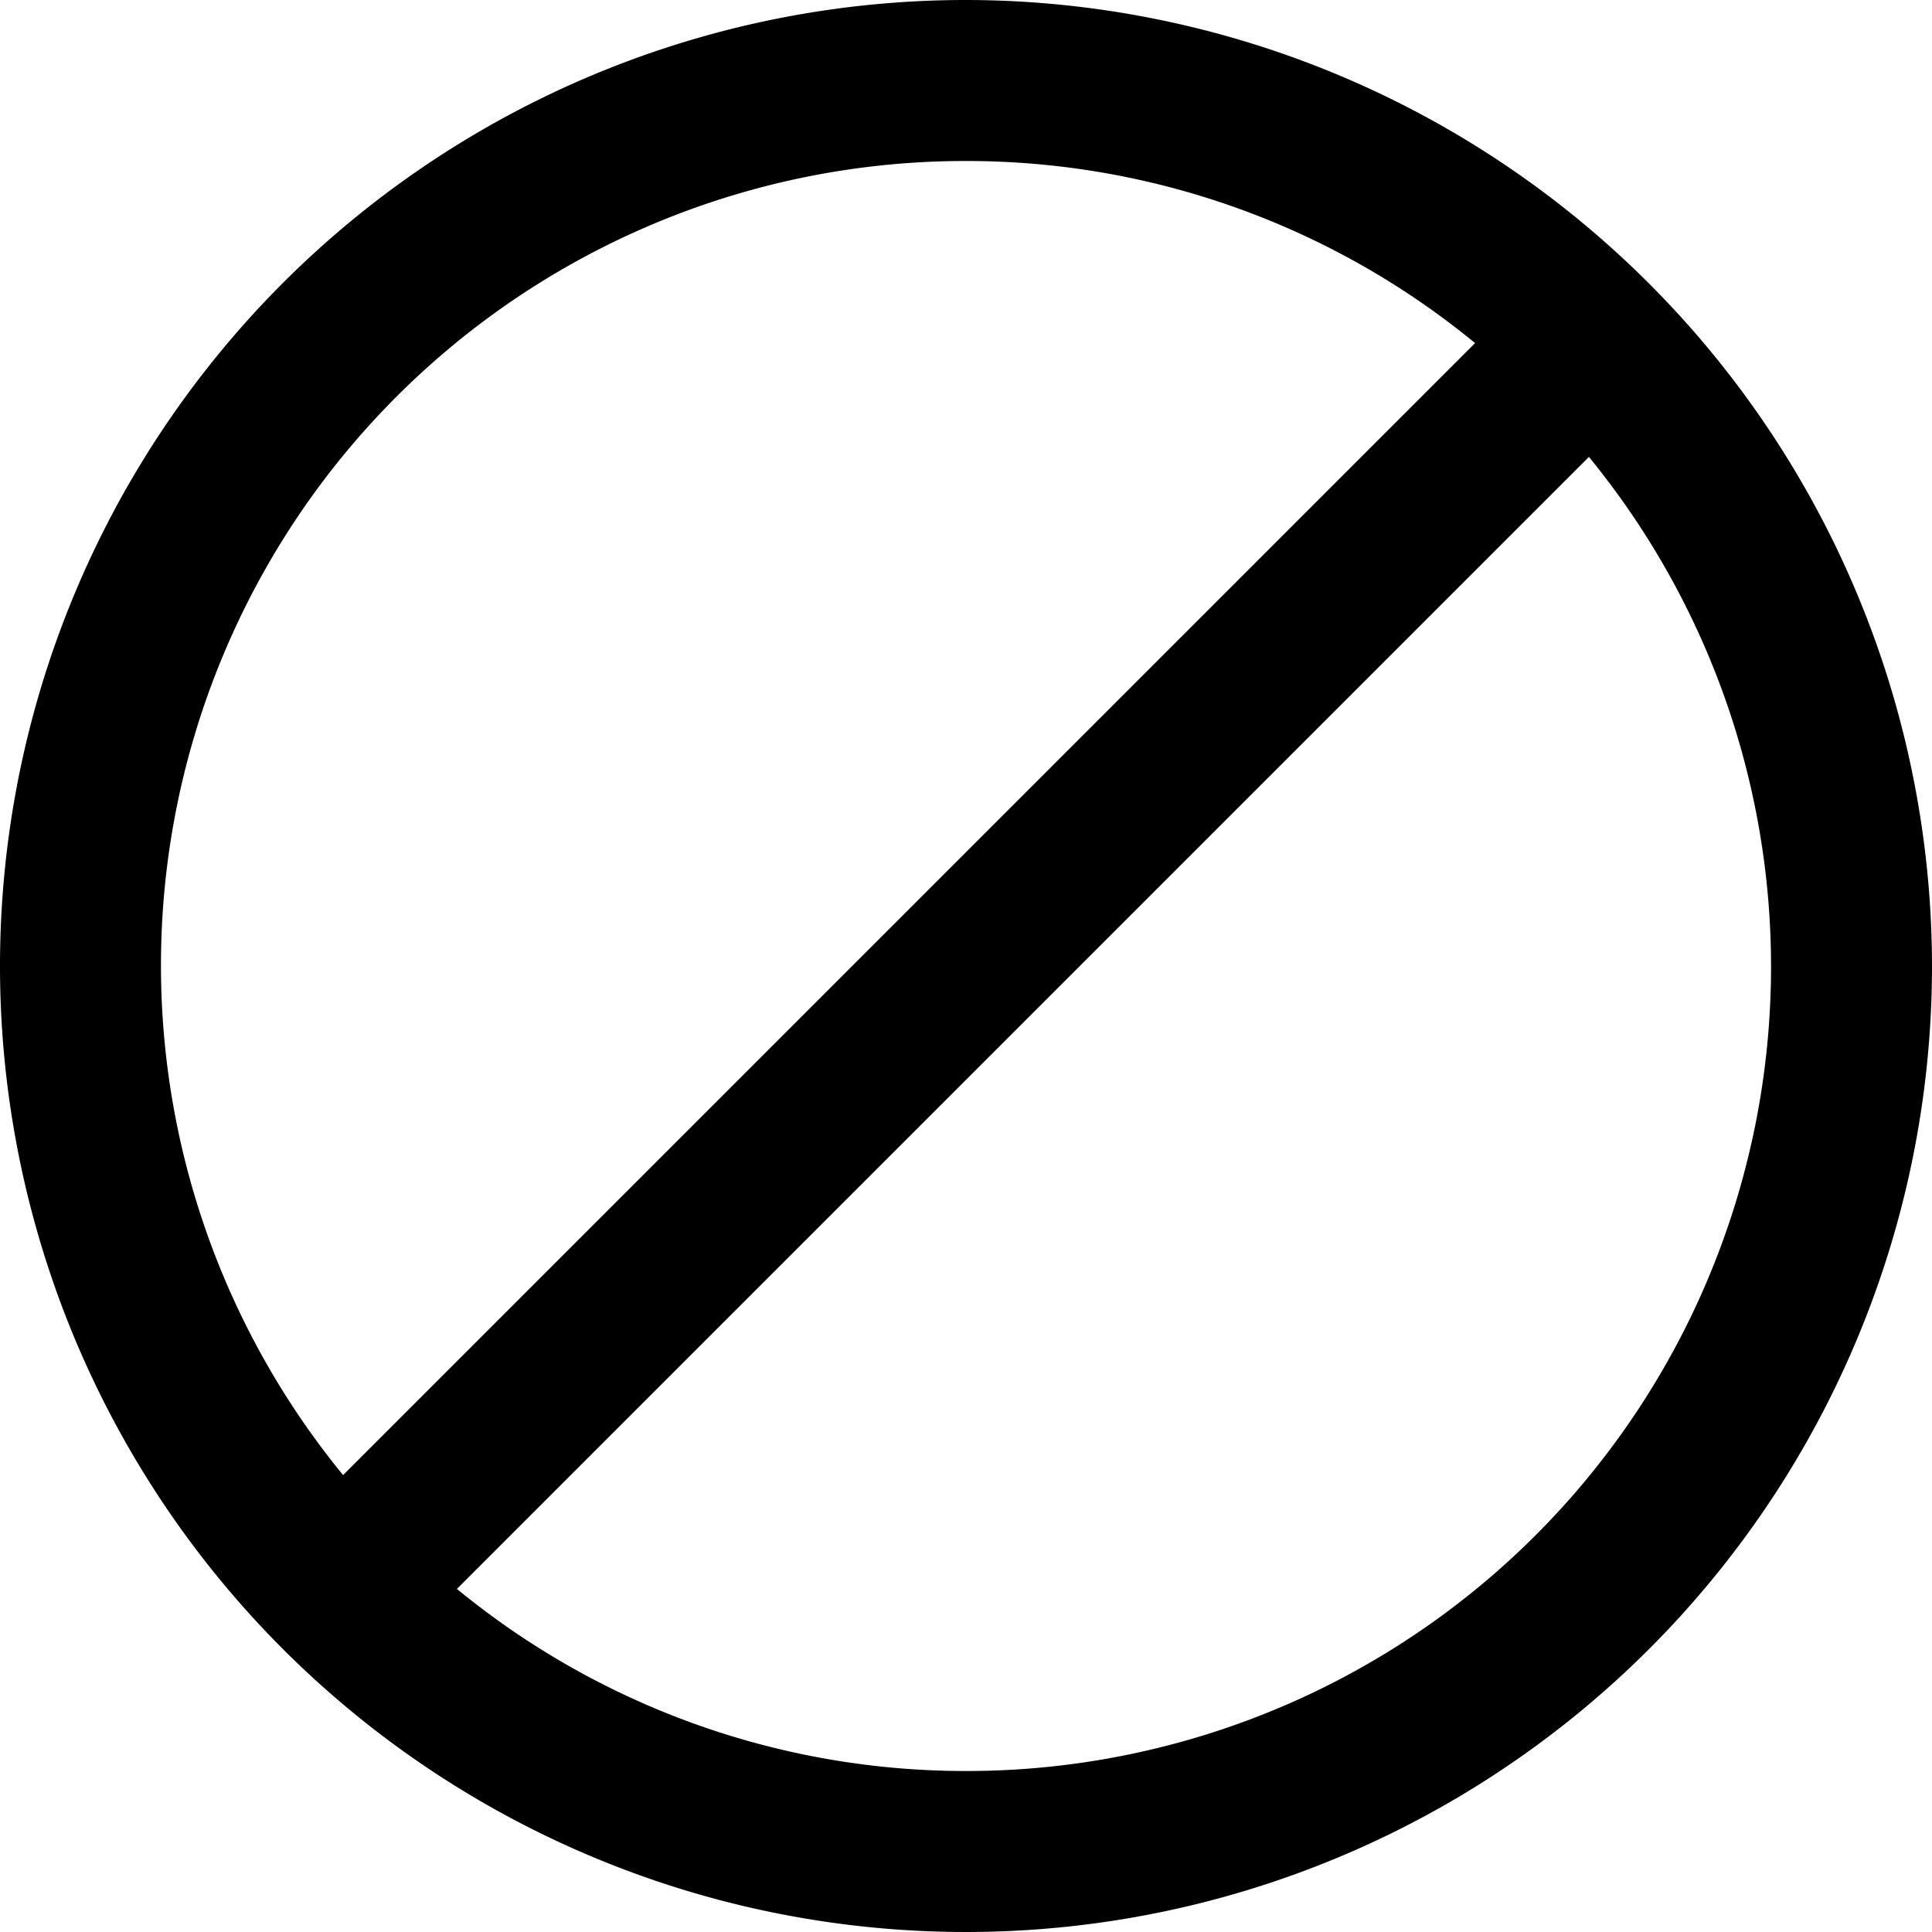
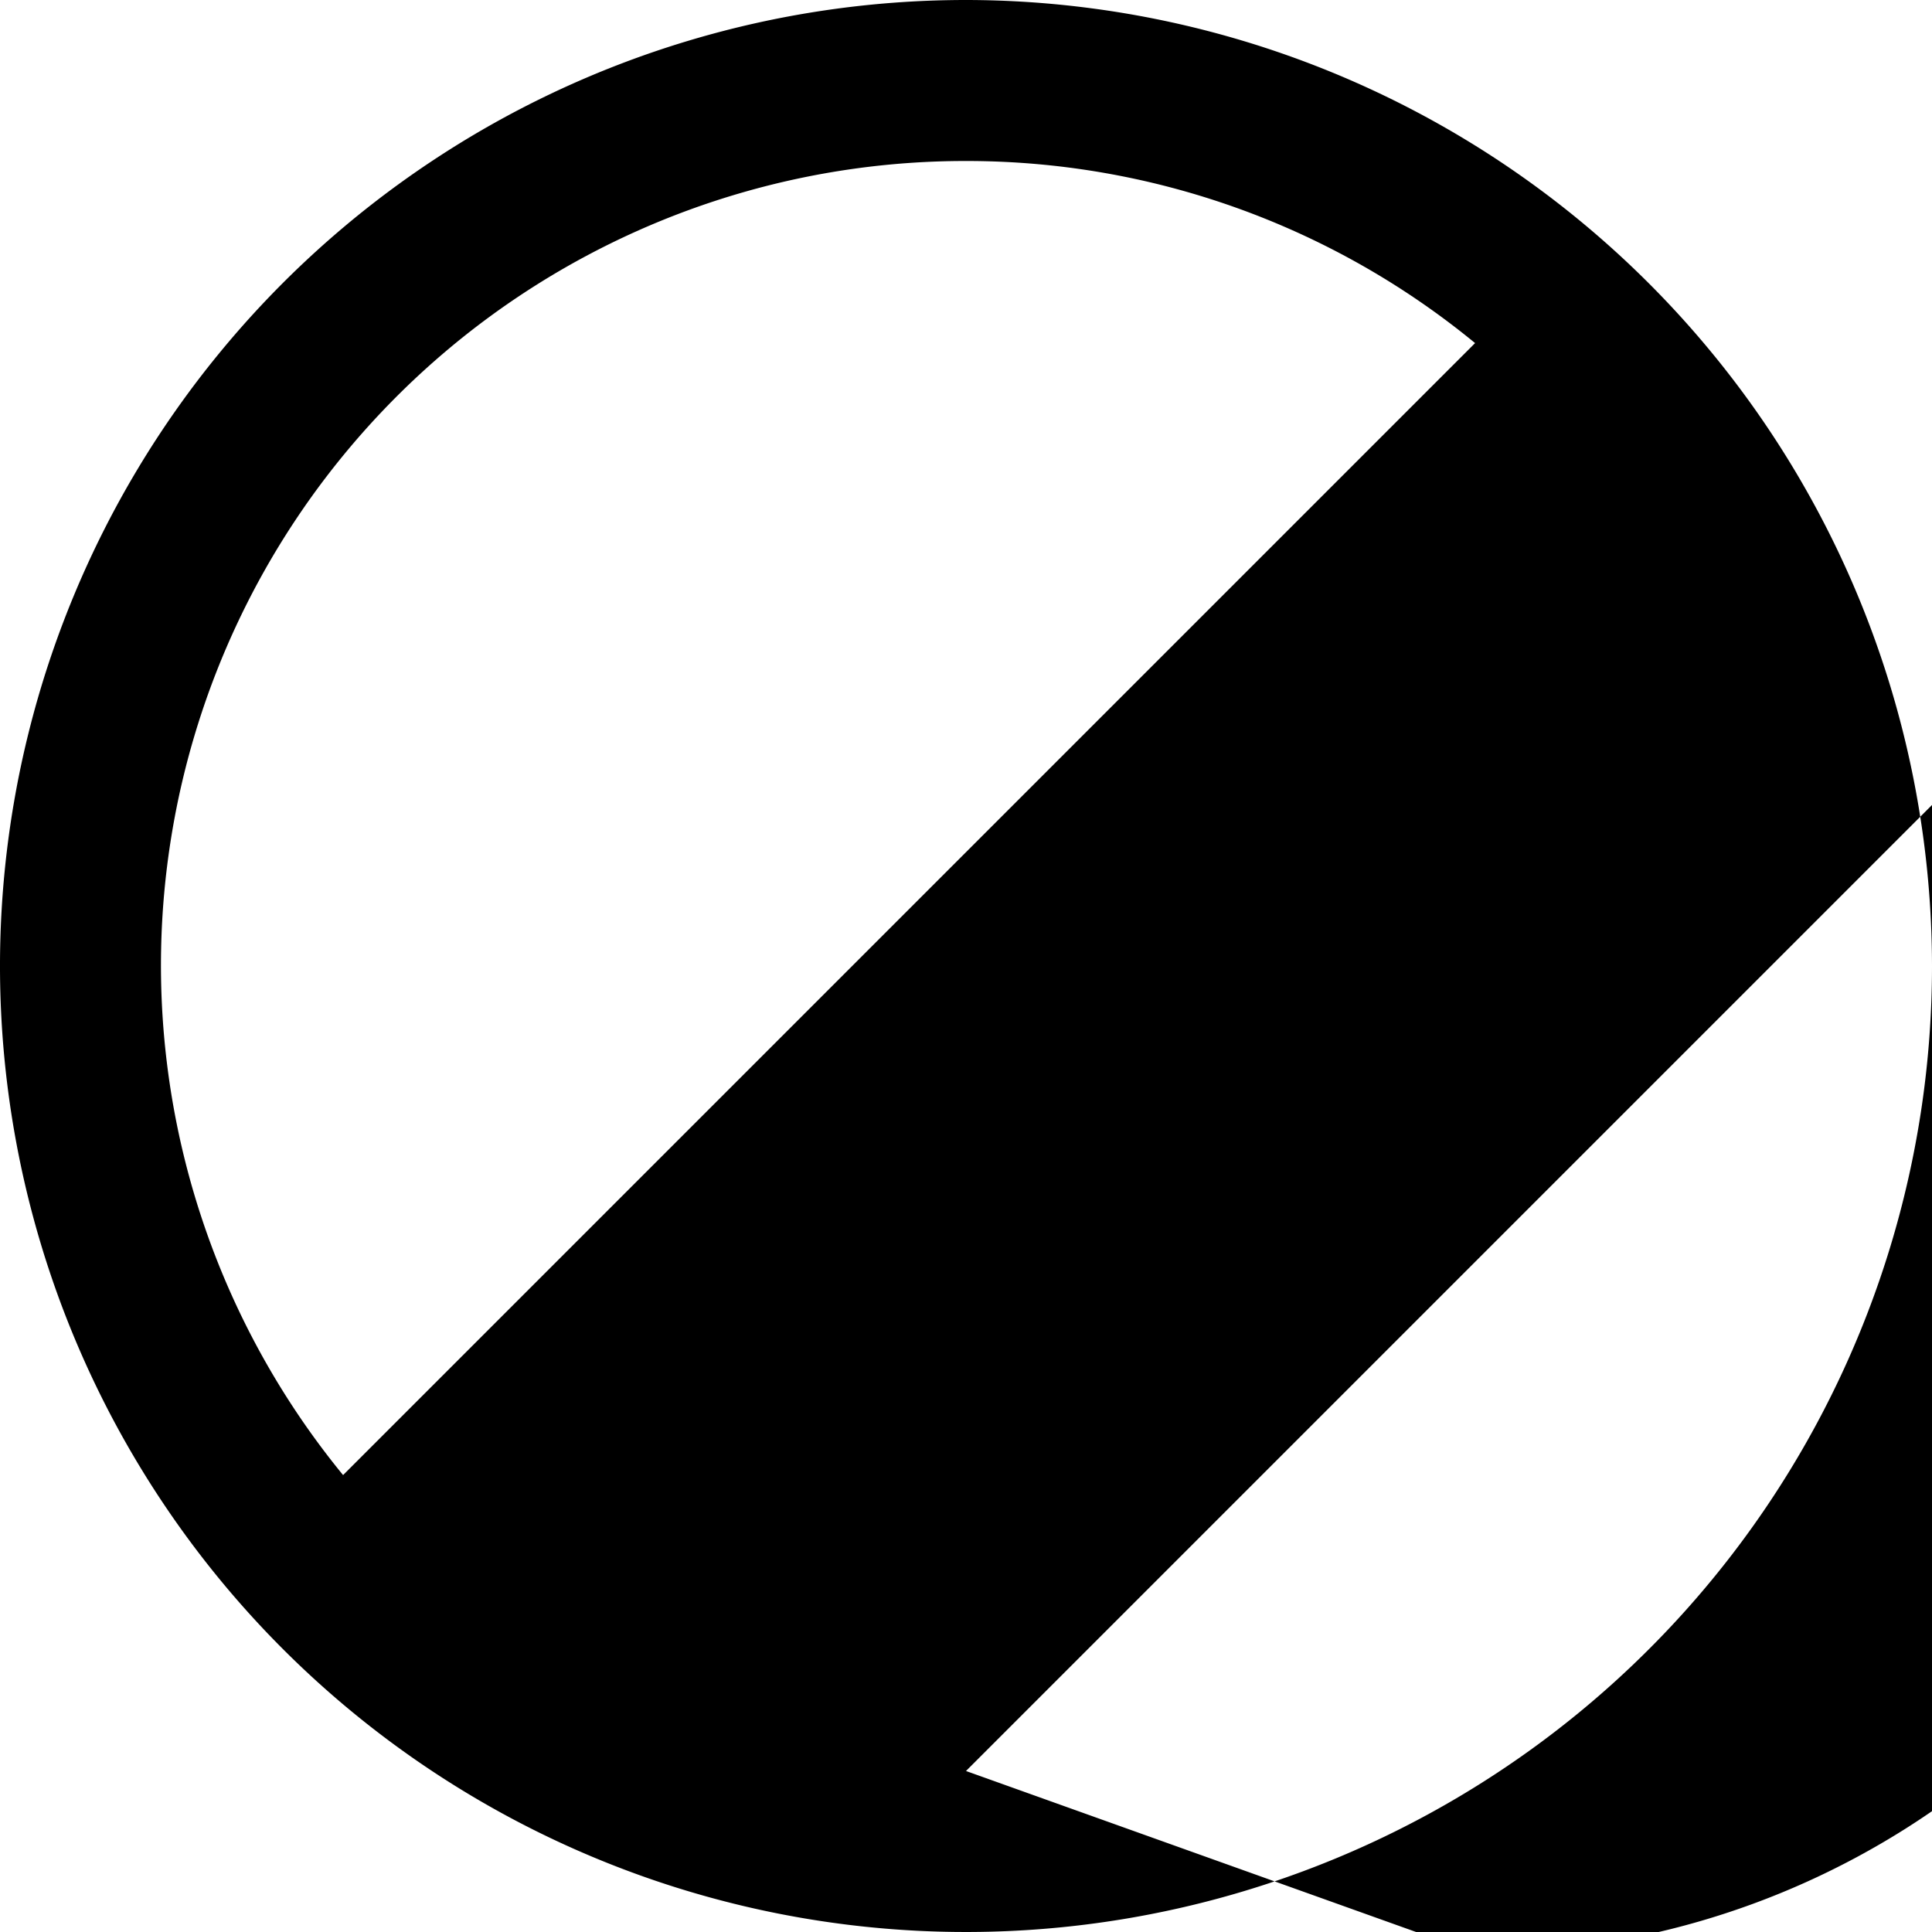
<svg xmlns="http://www.w3.org/2000/svg" width="1024" height="1024" id="Outline" viewBox="0 0 24 24">
-   <path d="m12 0a12 12 0 1 0 12 12 12.013 12.013 0 0 0 -12-12zm0 2a9.949 9.949 0 0 1 6.324 2.262l-14.062 14.062a9.992 9.992 0 0 1 7.738-16.324zm0 20a9.949 9.949 0 0 1 -6.324-2.262l14.062-14.062a9.992 9.992 0 0 1 -7.738 16.324z" />
+   <path d="m12 0a12 12 0 1 0 12 12 12.013 12.013 0 0 0 -12-12zm0 2a9.949 9.949 0 0 1 6.324 2.262l-14.062 14.062a9.992 9.992 0 0 1 7.738-16.324zm0 20l14.062-14.062a9.992 9.992 0 0 1 -7.738 16.324z" />
</svg>